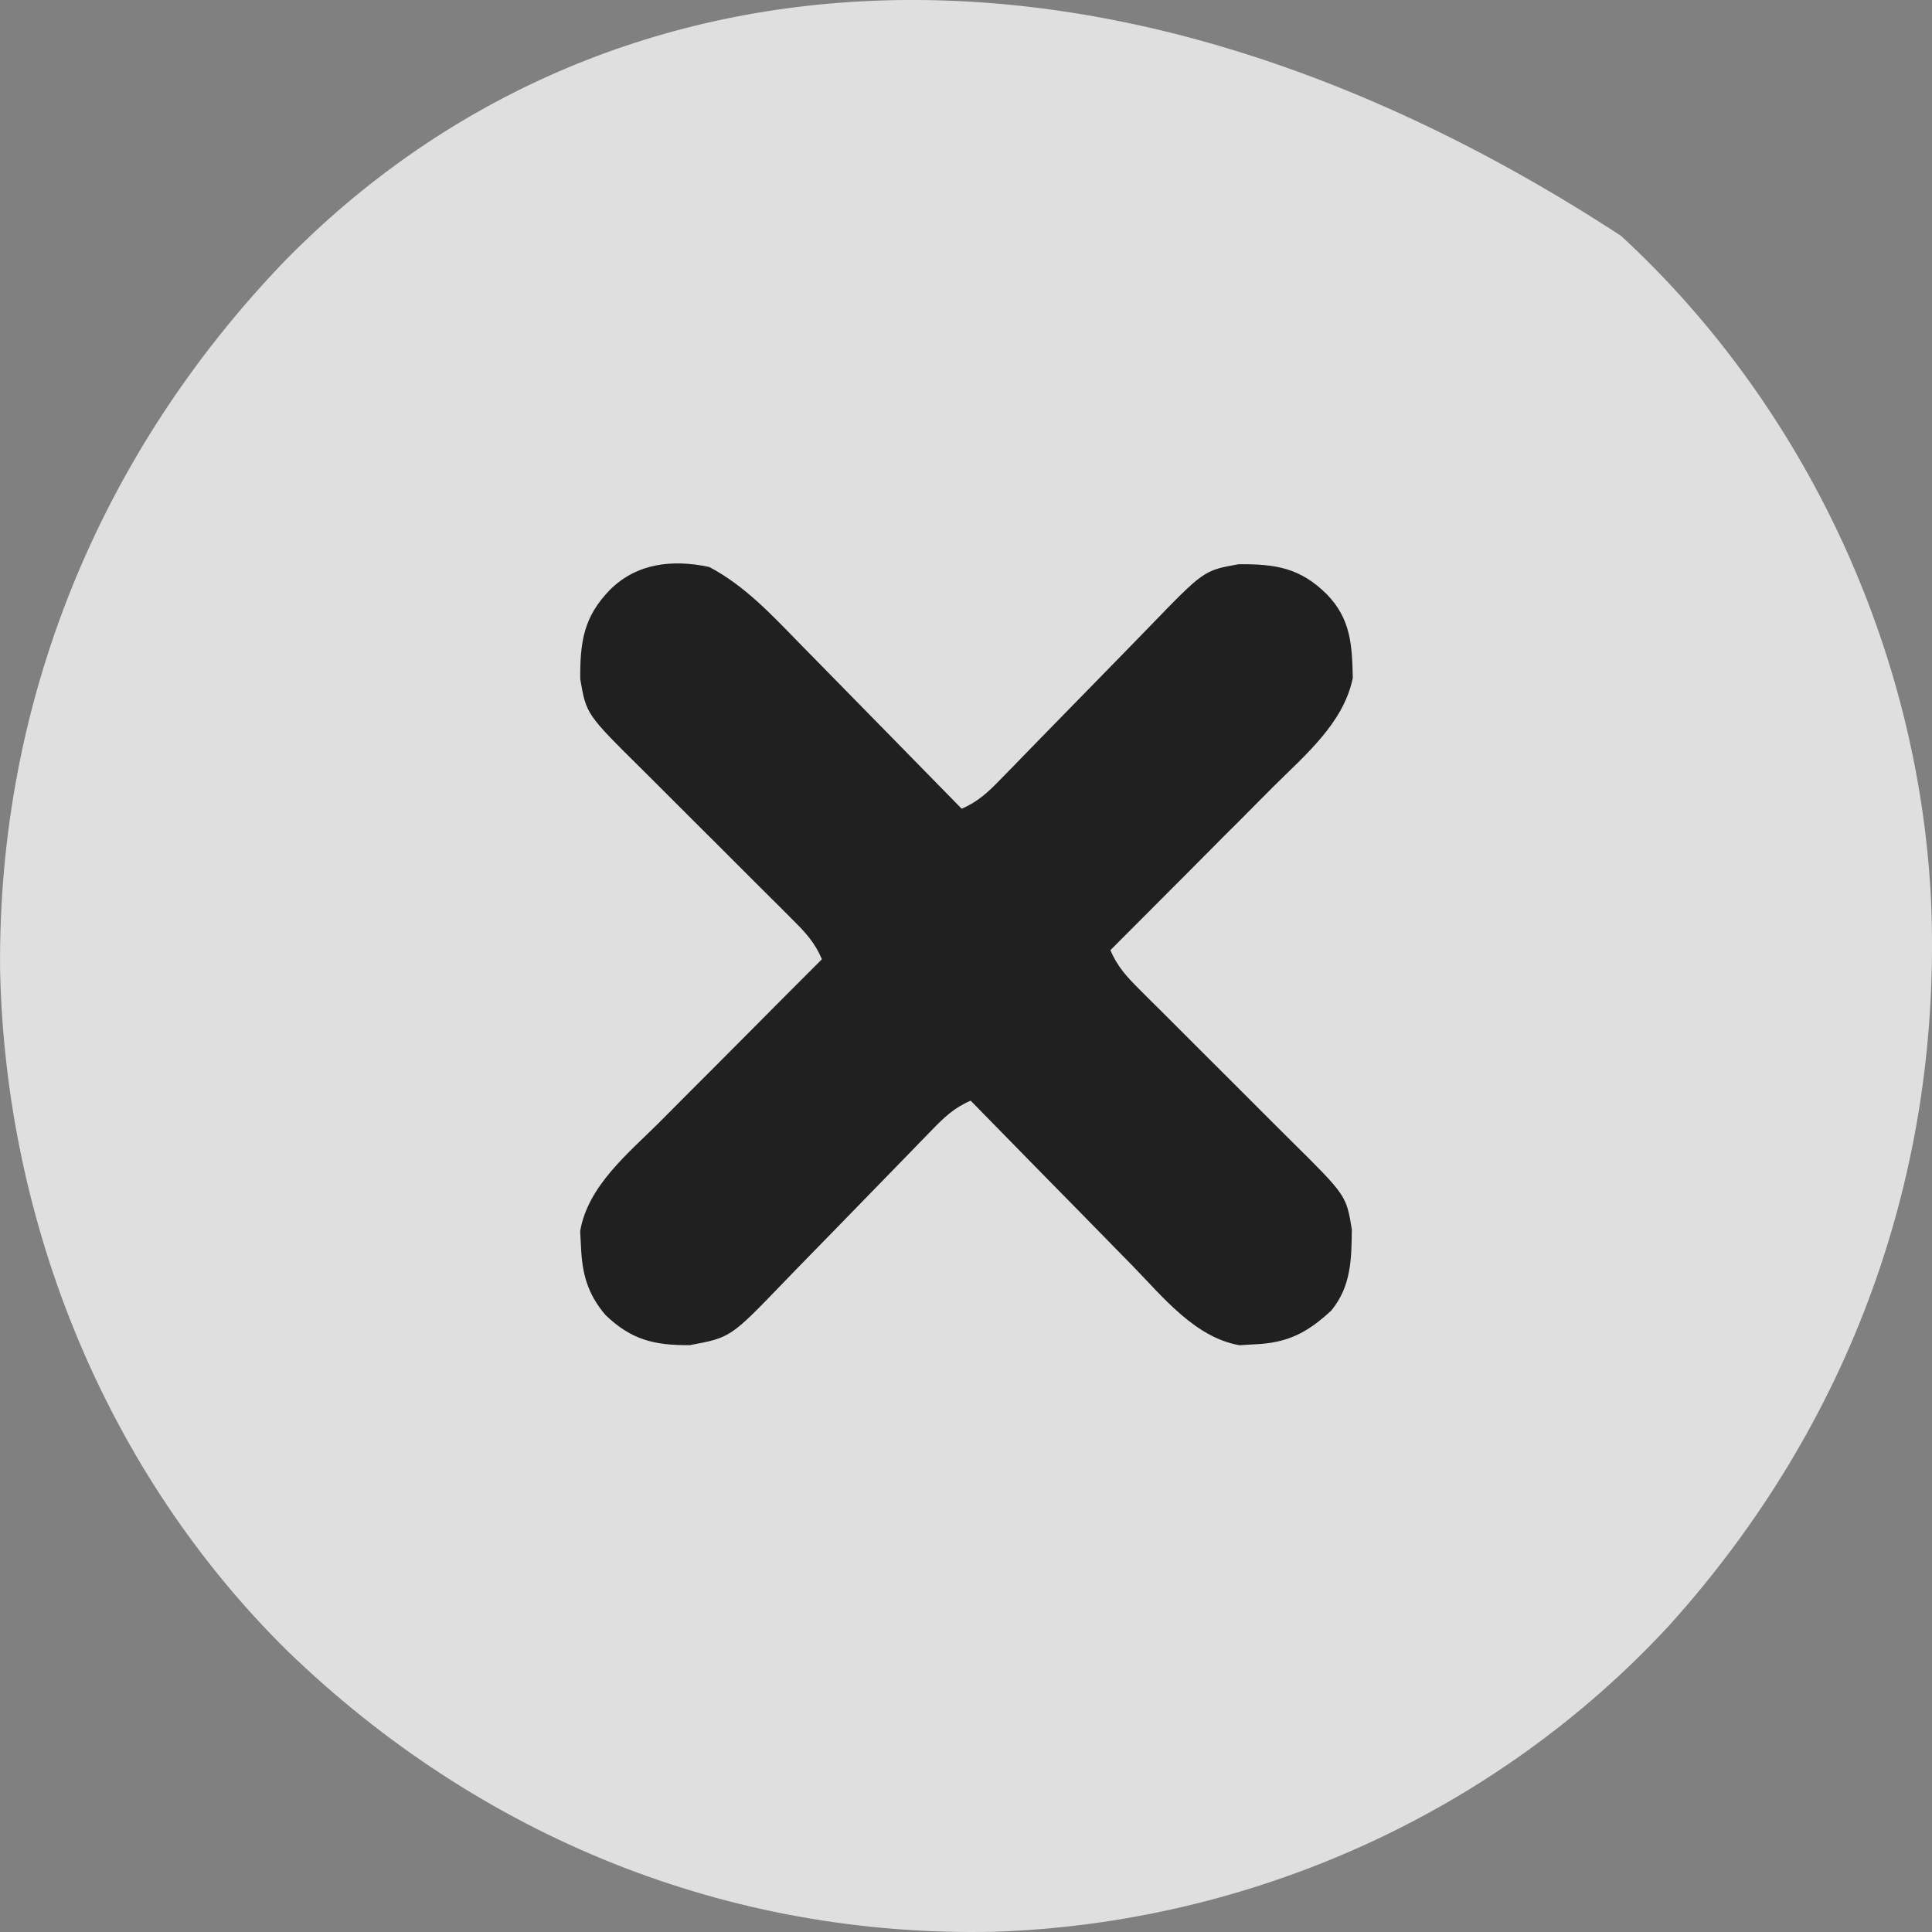
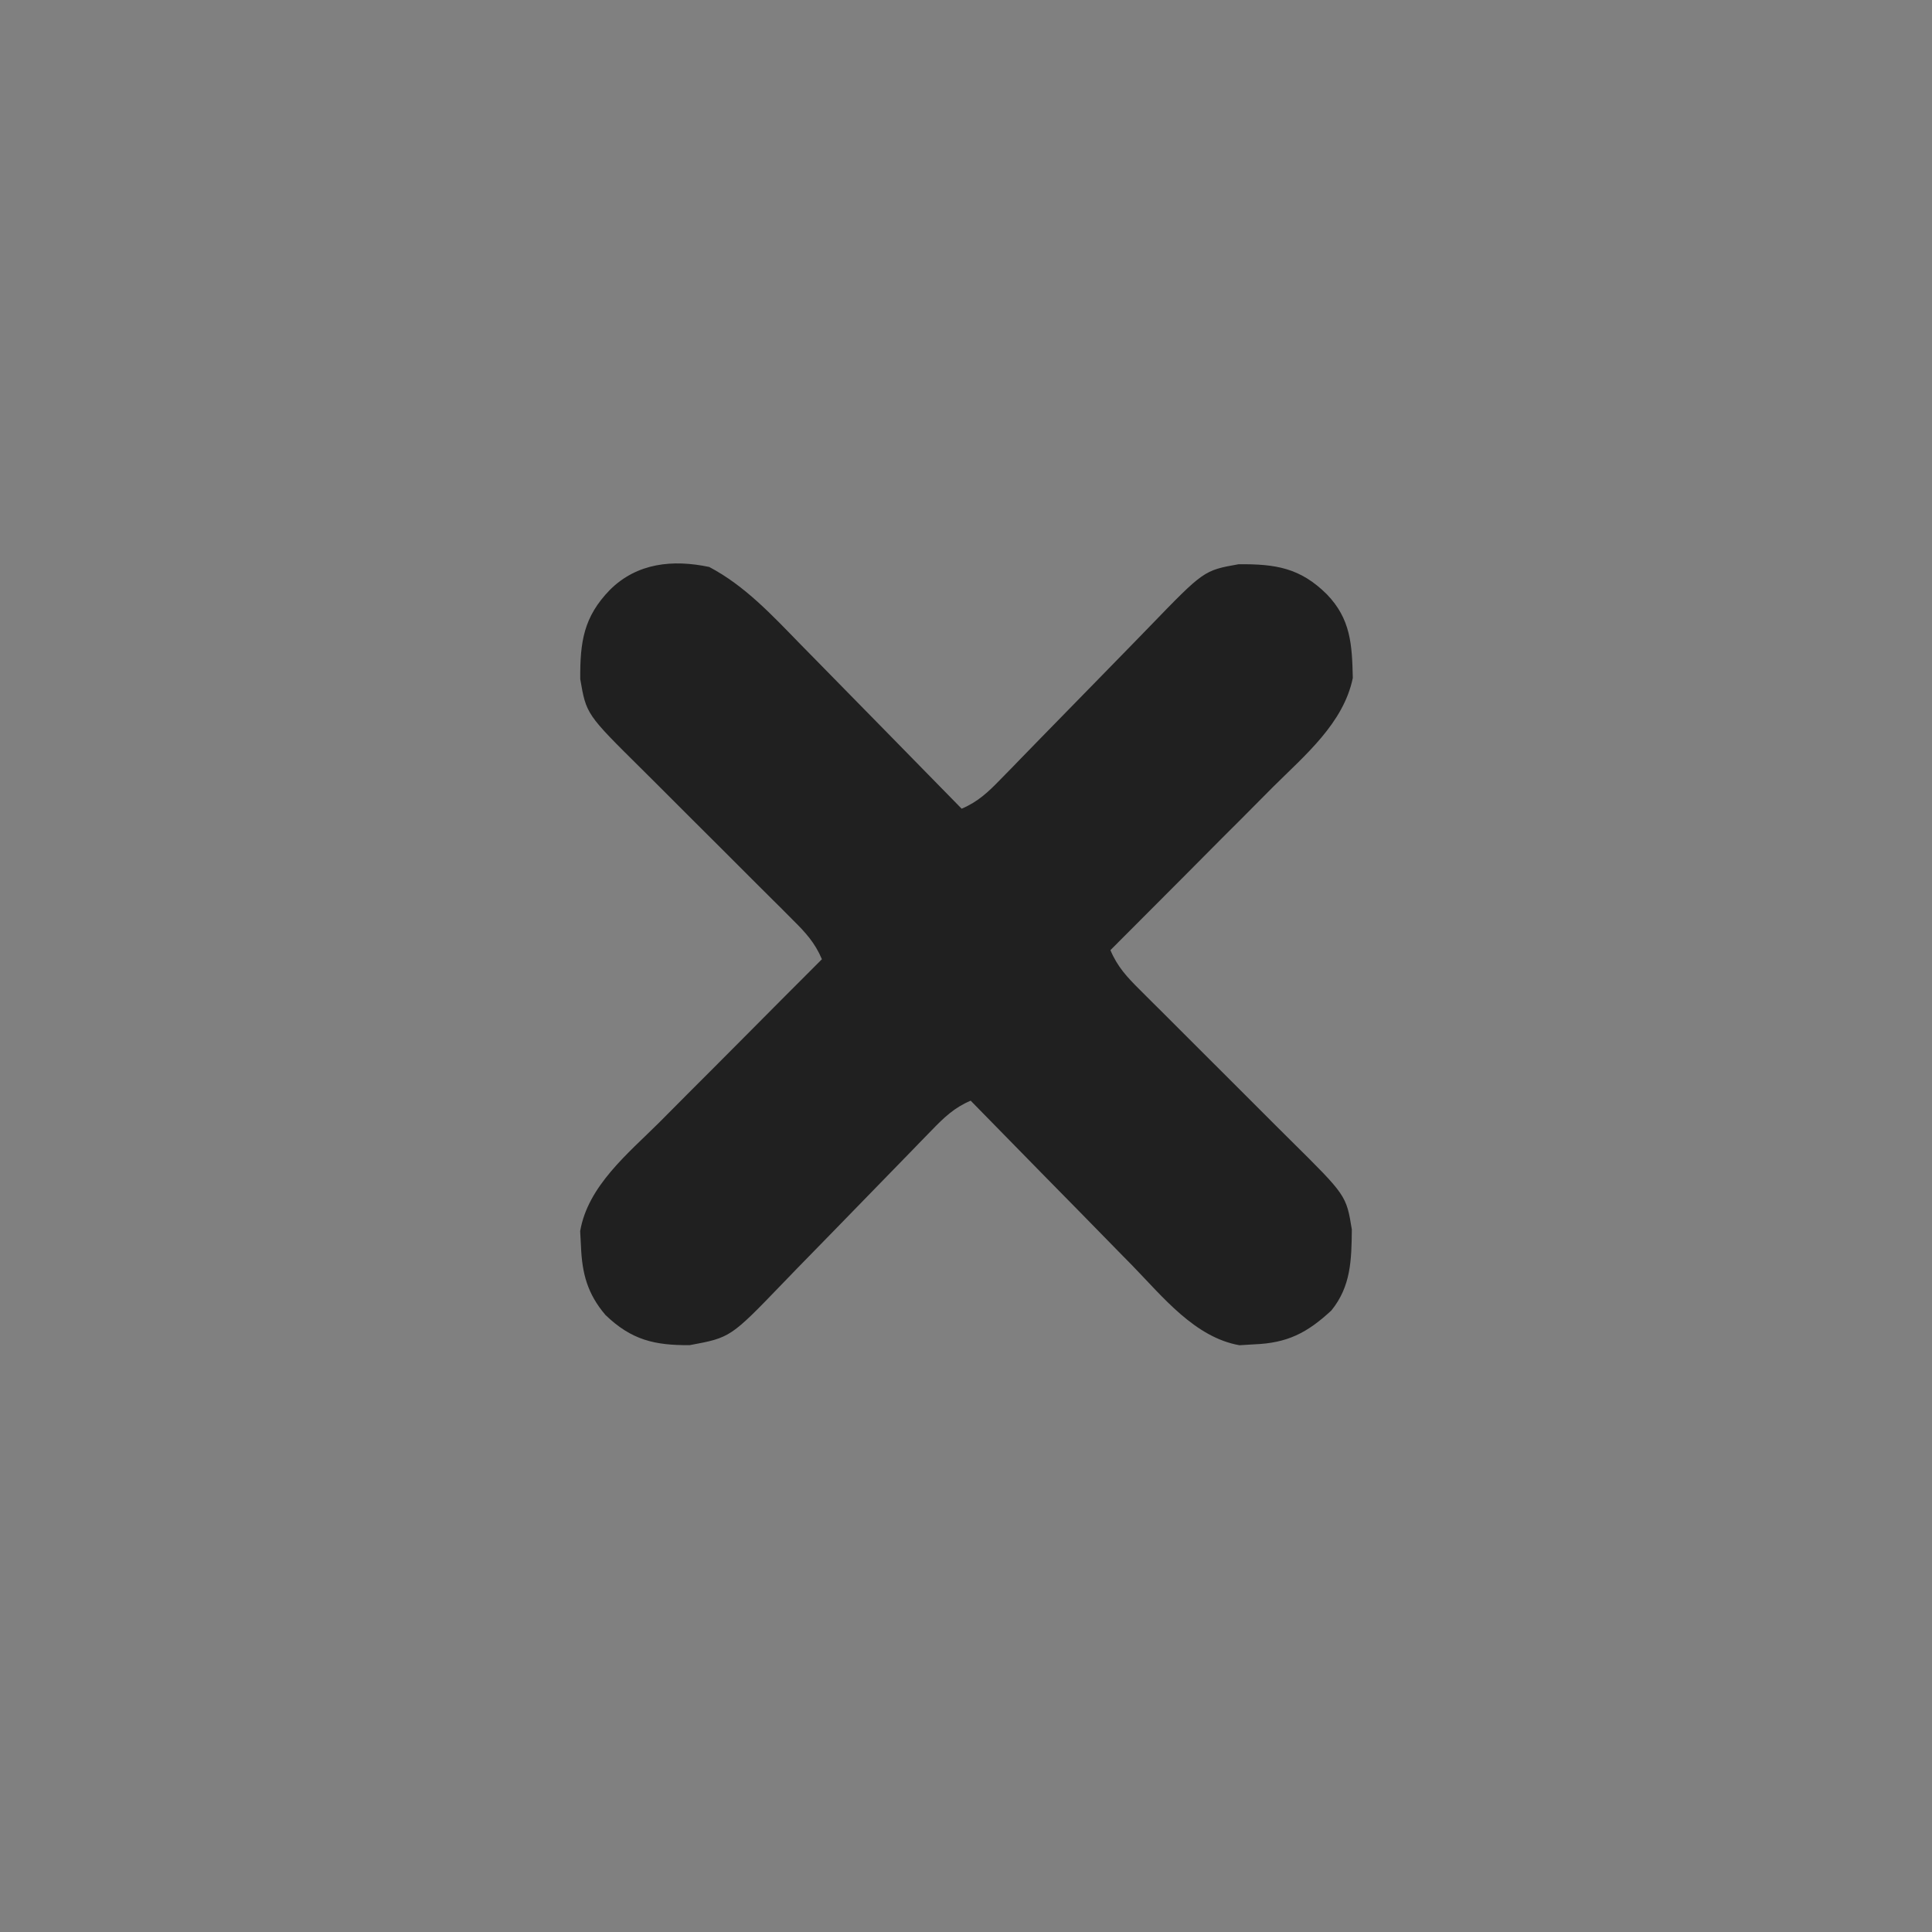
<svg xmlns="http://www.w3.org/2000/svg" fill="none" viewBox="0 0 24 24" height="24" width="24">
  <rect x="0" y="0" width="24" height="24" fill="#808080" stroke="none" />
  <g opacity="0.75">
-     <path fill="white" d="M20.137 2.93C22.418 5.032 23.835 8.059 23.988 11.18C24.133 14.559 22.985 17.694 20.739 20.188C18.572 22.534 15.522 23.889 12.357 23.997C9.043 24.07 5.965 22.822 3.575 20.513C1.326 18.299 0.069 15.213 0.001 12.051C-0.031 8.709 1.245 5.625 3.54 3.239C7.374 -0.672 13.576 -1.355 20.137 2.93Z" />
    <path fill="black" d="M8.81 7.043C9.253 7.276 9.592 7.643 9.939 7.999C9.997 8.058 10.055 8.118 10.114 8.177C10.266 8.331 10.417 8.486 10.569 8.641C10.724 8.8 10.879 8.958 11.035 9.116C11.339 9.426 11.643 9.736 11.946 10.046C12.149 9.96 12.277 9.838 12.431 9.679C12.482 9.627 12.534 9.574 12.587 9.52C12.614 9.492 12.641 9.464 12.669 9.435C12.755 9.346 12.841 9.258 12.927 9.17C13.172 8.92 13.416 8.67 13.661 8.419C13.81 8.265 13.96 8.112 14.11 7.959C14.167 7.901 14.224 7.842 14.28 7.784C14.955 7.086 14.955 7.086 15.387 7.009C15.844 7.006 16.15 7.052 16.483 7.383C16.779 7.689 16.796 8.007 16.805 8.422C16.69 8.984 16.208 9.384 15.818 9.772C15.759 9.831 15.701 9.89 15.642 9.949C15.49 10.103 15.337 10.256 15.183 10.409C15.026 10.566 14.87 10.724 14.714 10.881C14.408 11.189 14.101 11.496 13.794 11.803C13.88 12.008 14.001 12.138 14.157 12.293C14.209 12.345 14.261 12.397 14.315 12.451C14.342 12.479 14.37 12.506 14.399 12.534C14.486 12.621 14.573 12.708 14.66 12.795C14.907 13.043 15.155 13.29 15.403 13.537C15.555 13.688 15.707 13.84 15.858 13.992C15.915 14.05 15.973 14.107 16.031 14.164C16.724 14.85 16.724 14.85 16.793 15.273C16.789 15.65 16.783 15.978 16.539 16.279C16.237 16.559 15.992 16.684 15.579 16.7C15.519 16.704 15.459 16.707 15.397 16.711C14.844 16.614 14.443 16.108 14.065 15.72C14.007 15.661 13.949 15.601 13.89 15.542C13.739 15.388 13.587 15.233 13.436 15.078C13.28 14.919 13.125 14.761 12.969 14.603C12.665 14.293 12.361 13.983 12.058 13.673C11.855 13.759 11.728 13.881 11.574 14.04C11.523 14.092 11.472 14.145 11.419 14.199C11.378 14.241 11.378 14.241 11.337 14.284C11.251 14.373 11.165 14.461 11.079 14.549C10.835 14.799 10.591 15.049 10.348 15.3C10.199 15.454 10.049 15.607 9.899 15.76C9.843 15.818 9.786 15.877 9.73 15.935C9.074 16.616 9.074 16.616 8.568 16.71C8.13 16.713 7.844 16.646 7.521 16.335C7.298 16.073 7.23 15.82 7.217 15.479C7.214 15.418 7.21 15.357 7.207 15.294C7.302 14.734 7.802 14.329 8.186 13.947C8.245 13.888 8.303 13.829 8.362 13.77C8.514 13.616 8.668 13.463 8.821 13.31C8.978 13.153 9.134 12.995 9.291 12.838C9.596 12.53 9.903 12.223 10.21 11.916C10.124 11.711 10.004 11.581 9.847 11.426C9.795 11.374 9.743 11.322 9.69 11.268C9.662 11.24 9.634 11.213 9.605 11.184C9.518 11.098 9.431 11.011 9.344 10.924C9.097 10.676 8.849 10.429 8.601 10.182C8.449 10.03 8.297 9.879 8.146 9.727C8.089 9.669 8.031 9.612 7.973 9.555C7.283 8.872 7.283 8.872 7.208 8.436C7.205 7.973 7.25 7.663 7.577 7.327C7.914 6.992 8.358 6.948 8.81 7.043Z" />
  </g>
</svg>